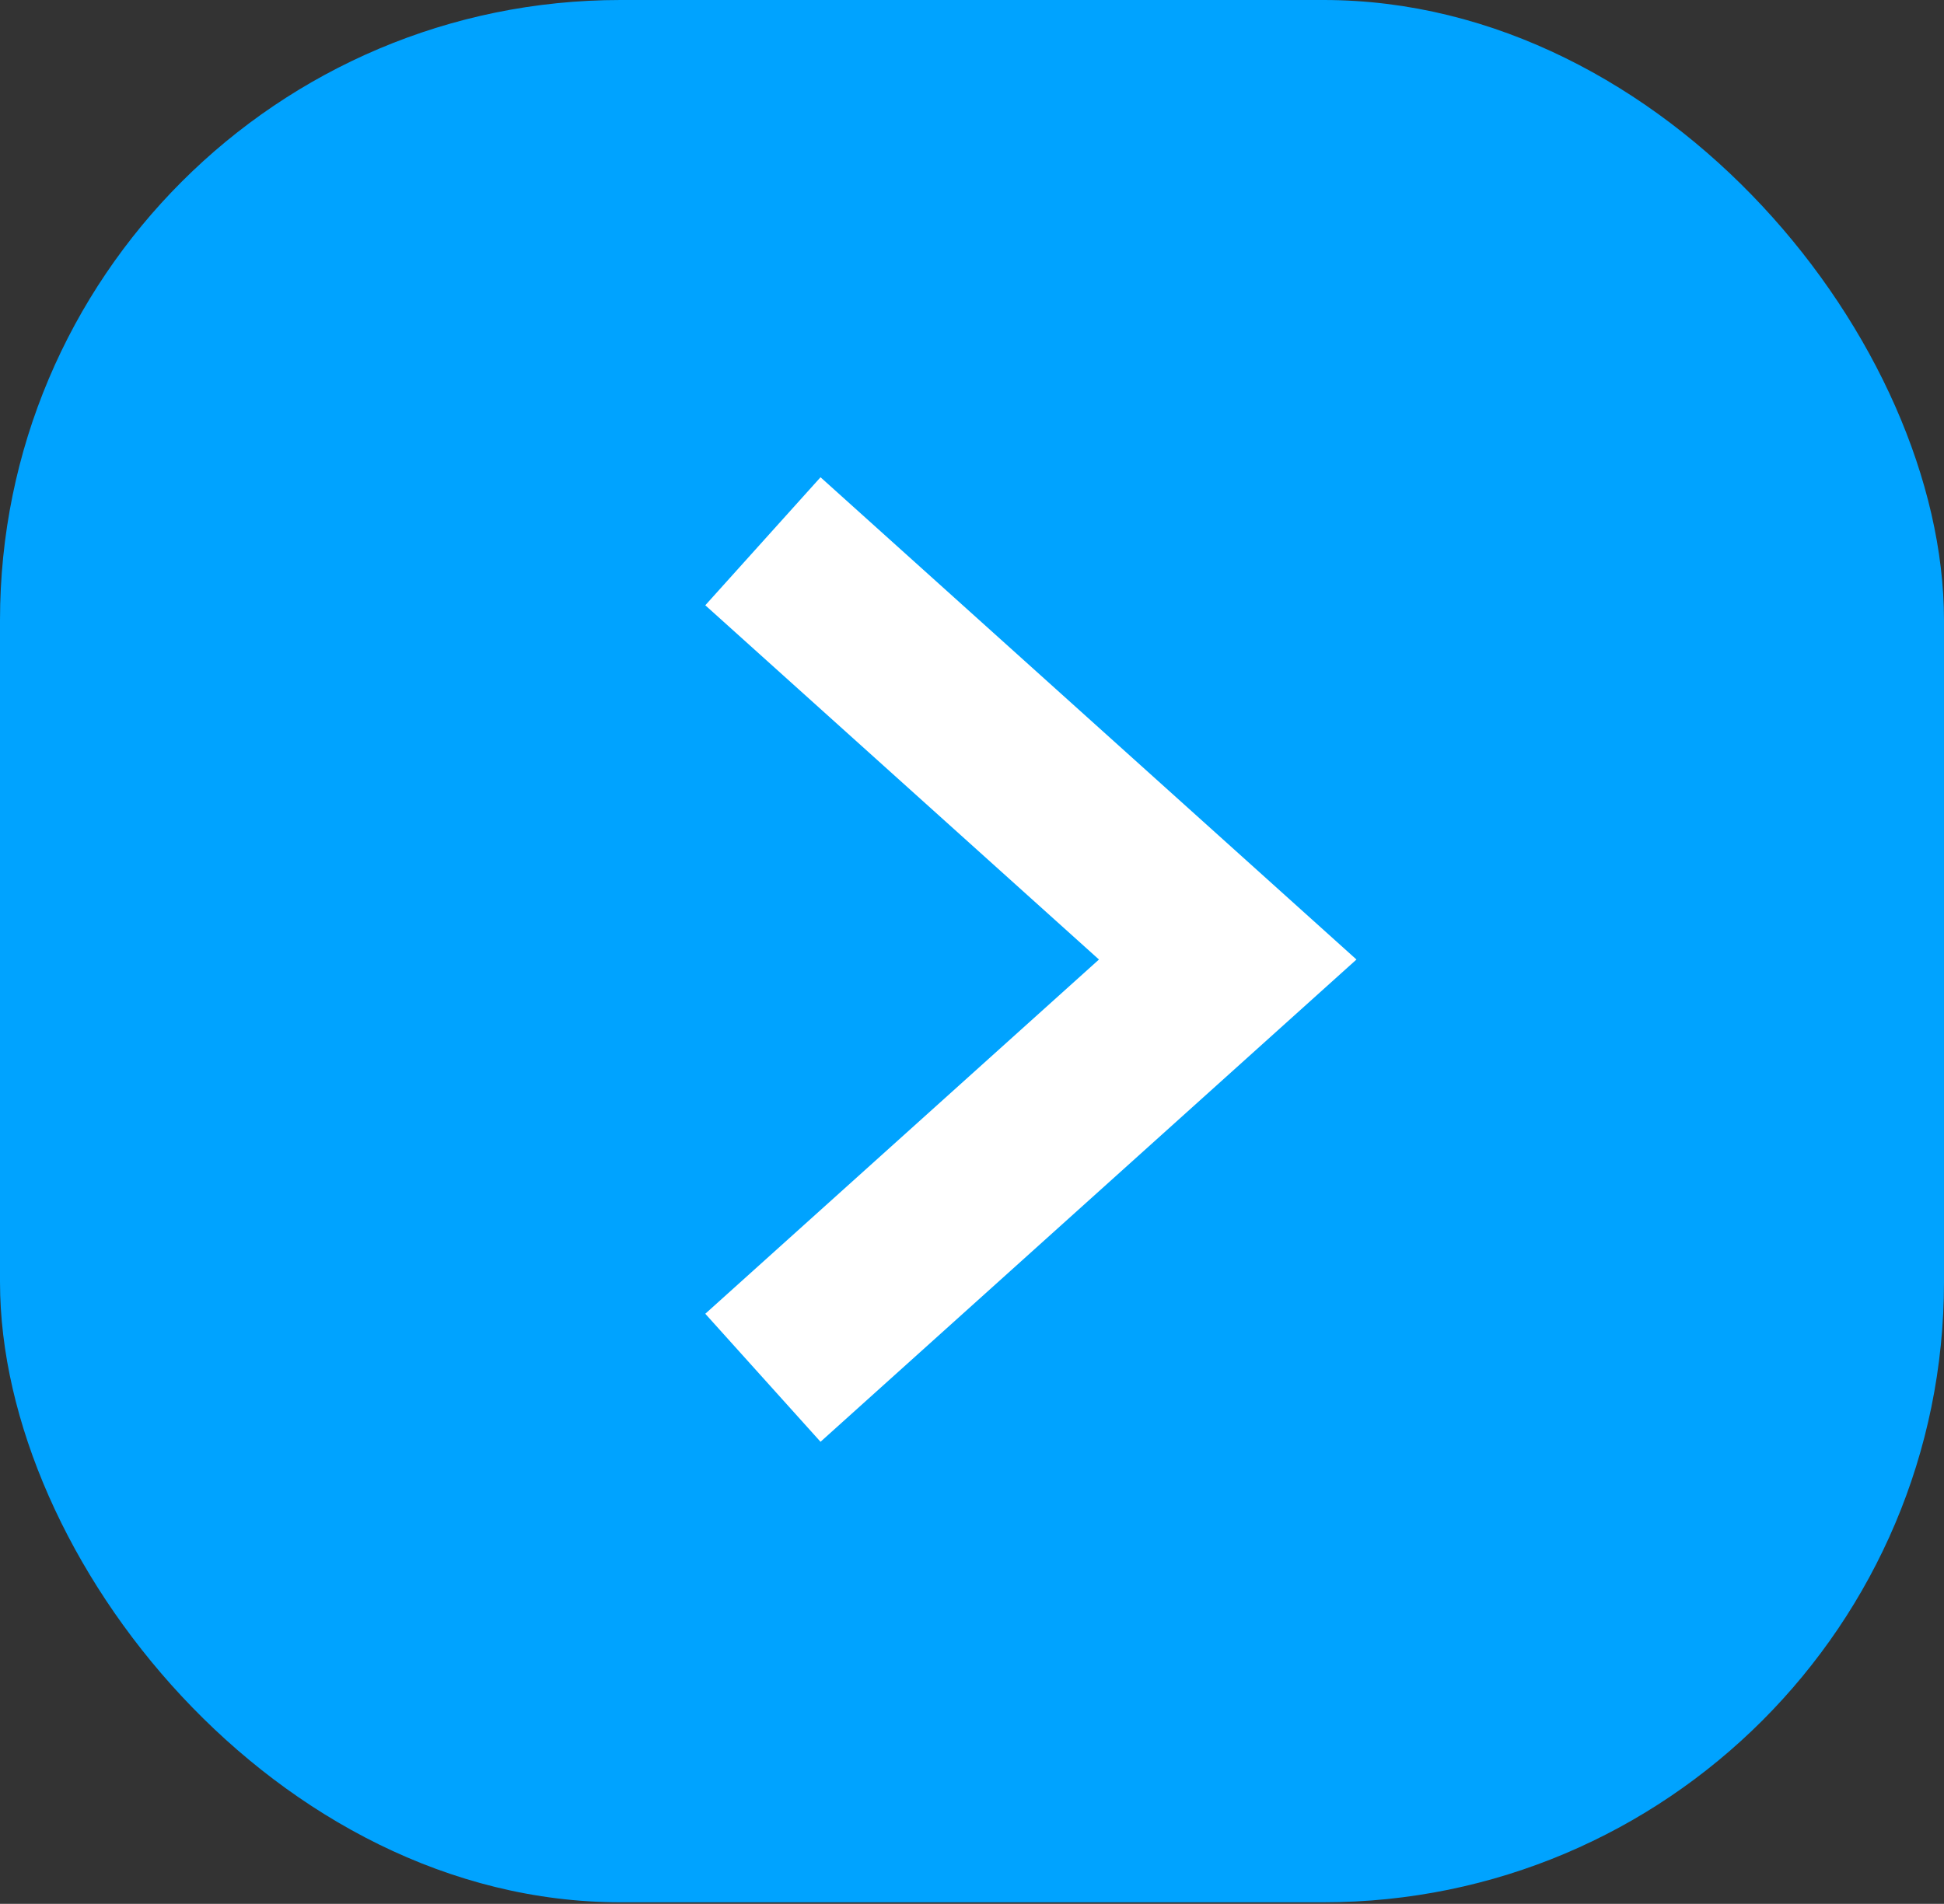
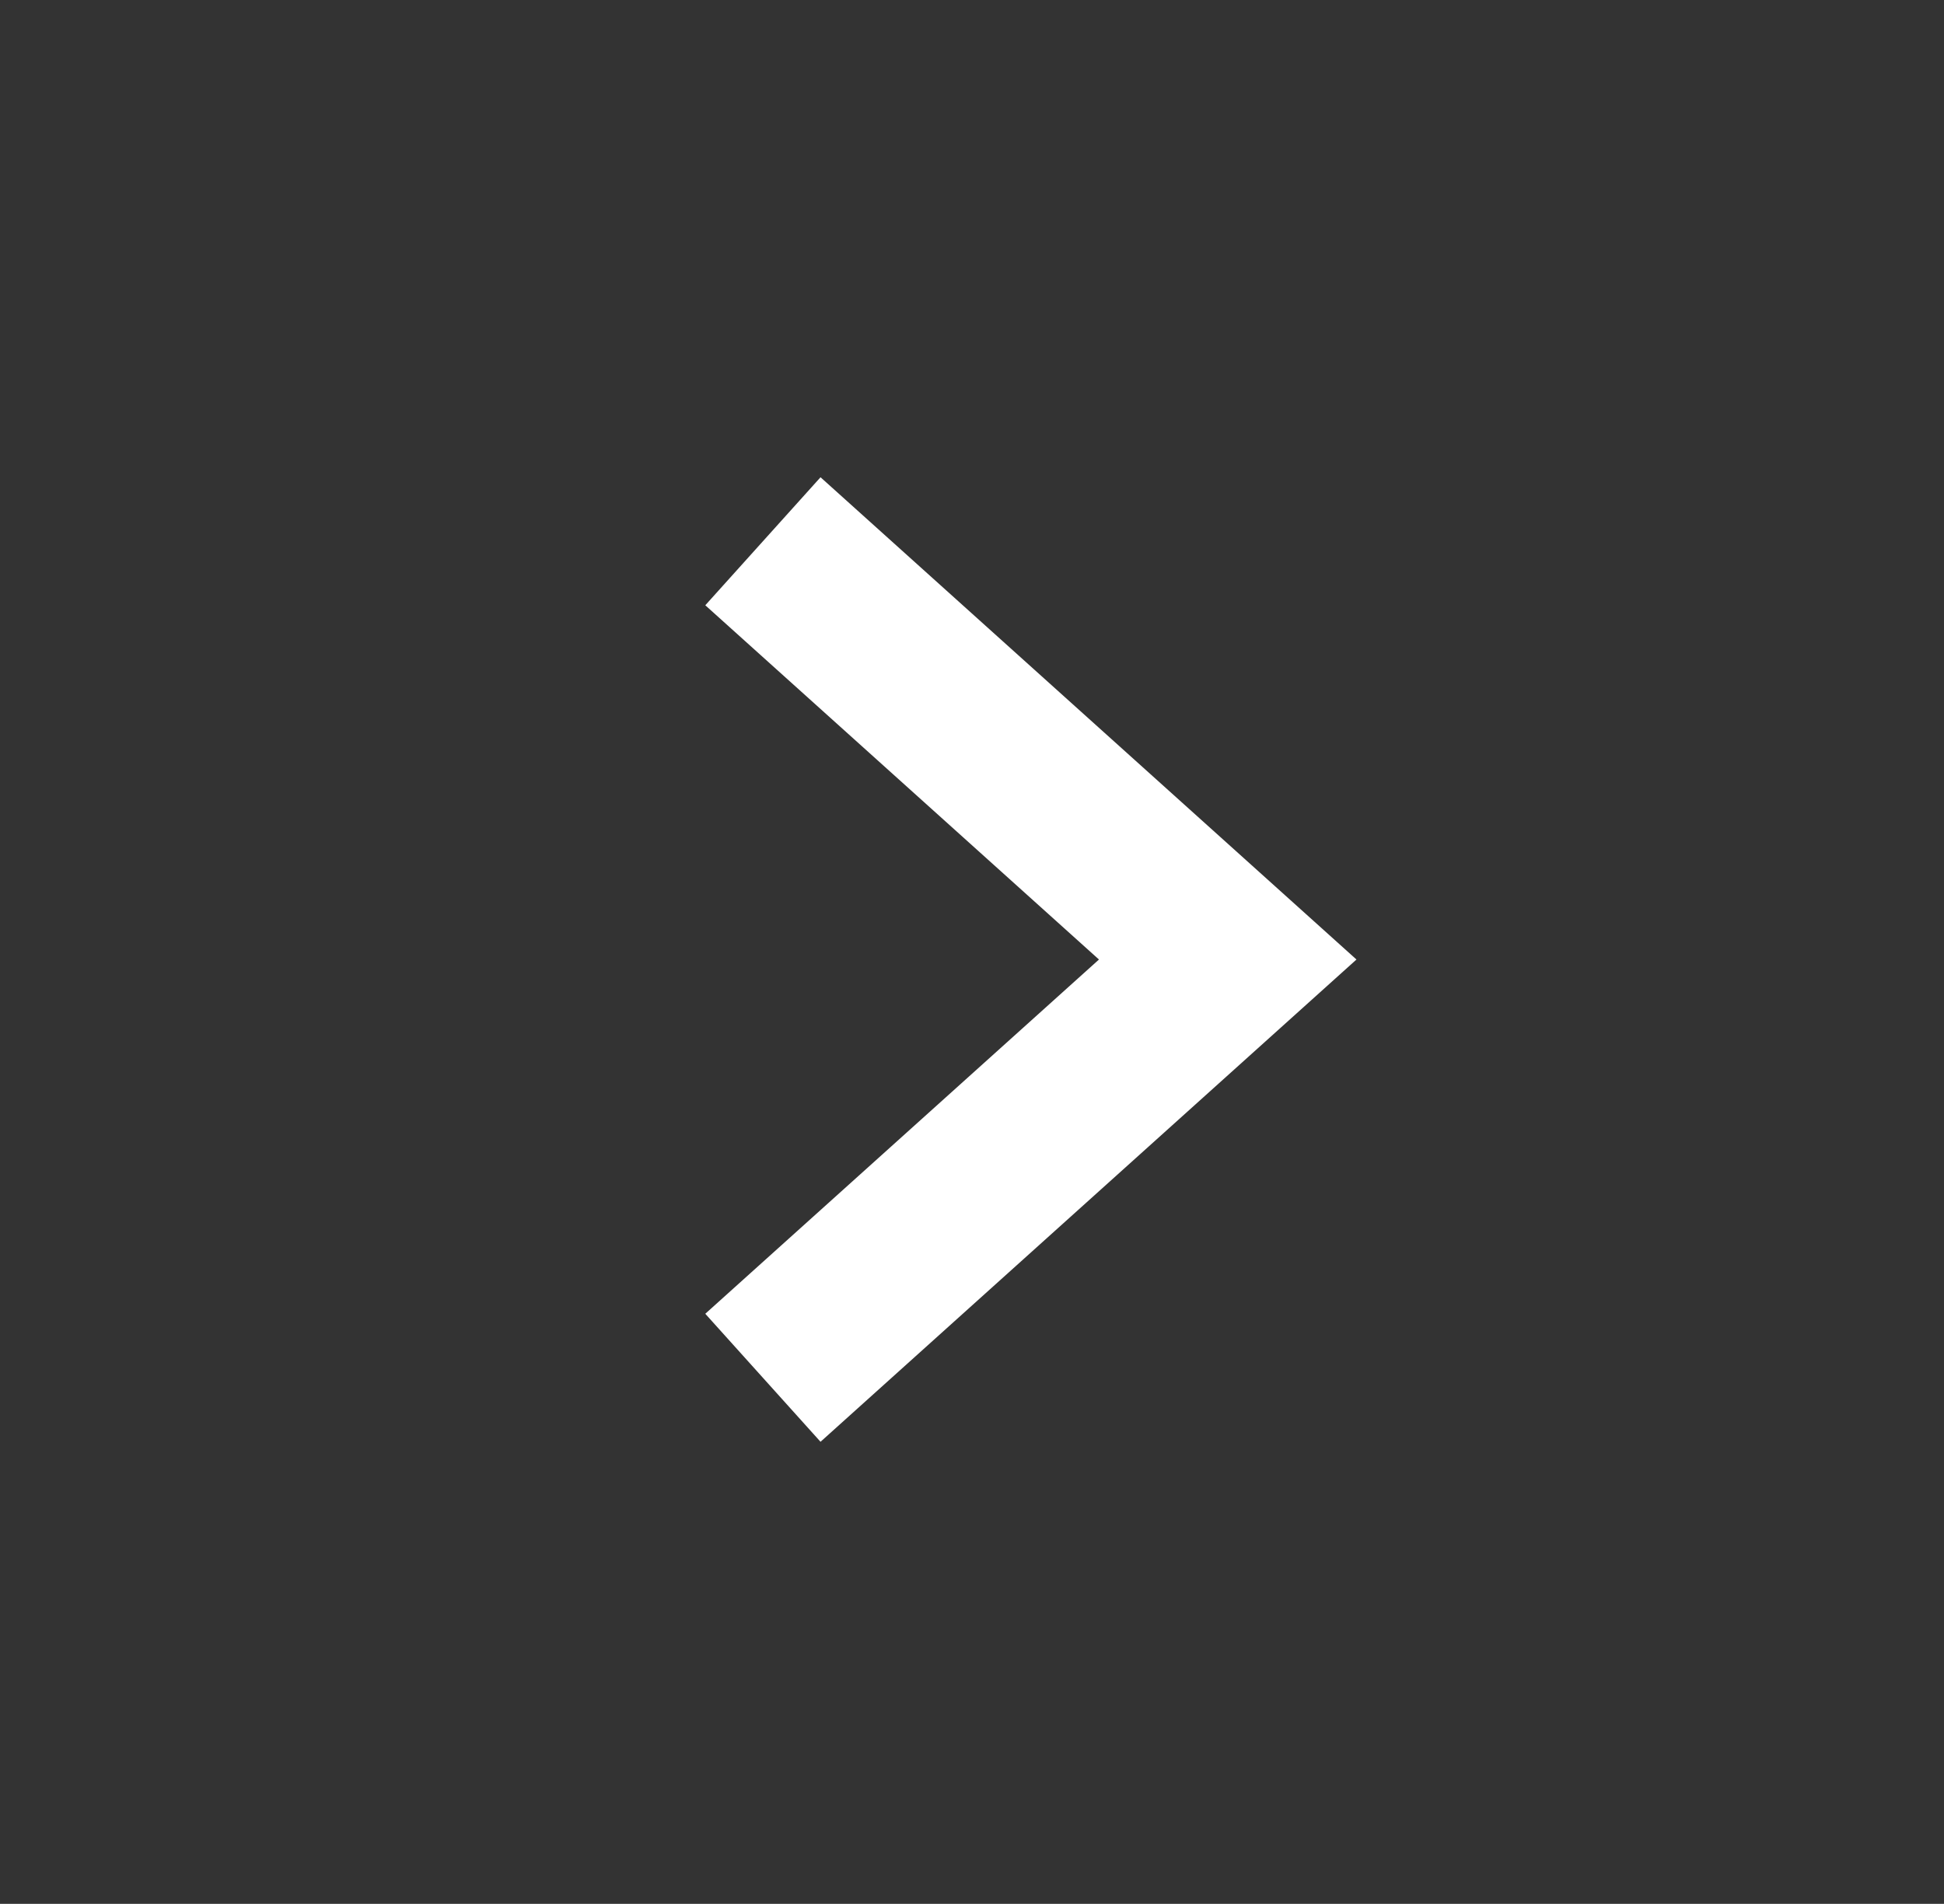
<svg xmlns="http://www.w3.org/2000/svg" width="879" height="861" viewBox="0 0 879 861" fill="none">
  <rect x="0" y="0" width="879" height="861" fill="#333333" stroke="none" />
-   <rect width="879" height="860.298" rx="280.532" fill="#00A3FF" />
  <path d="M344.956 623.087L555.125 433.935L344.956 244.783" stroke="white" stroke-width="77.886" />
</svg>